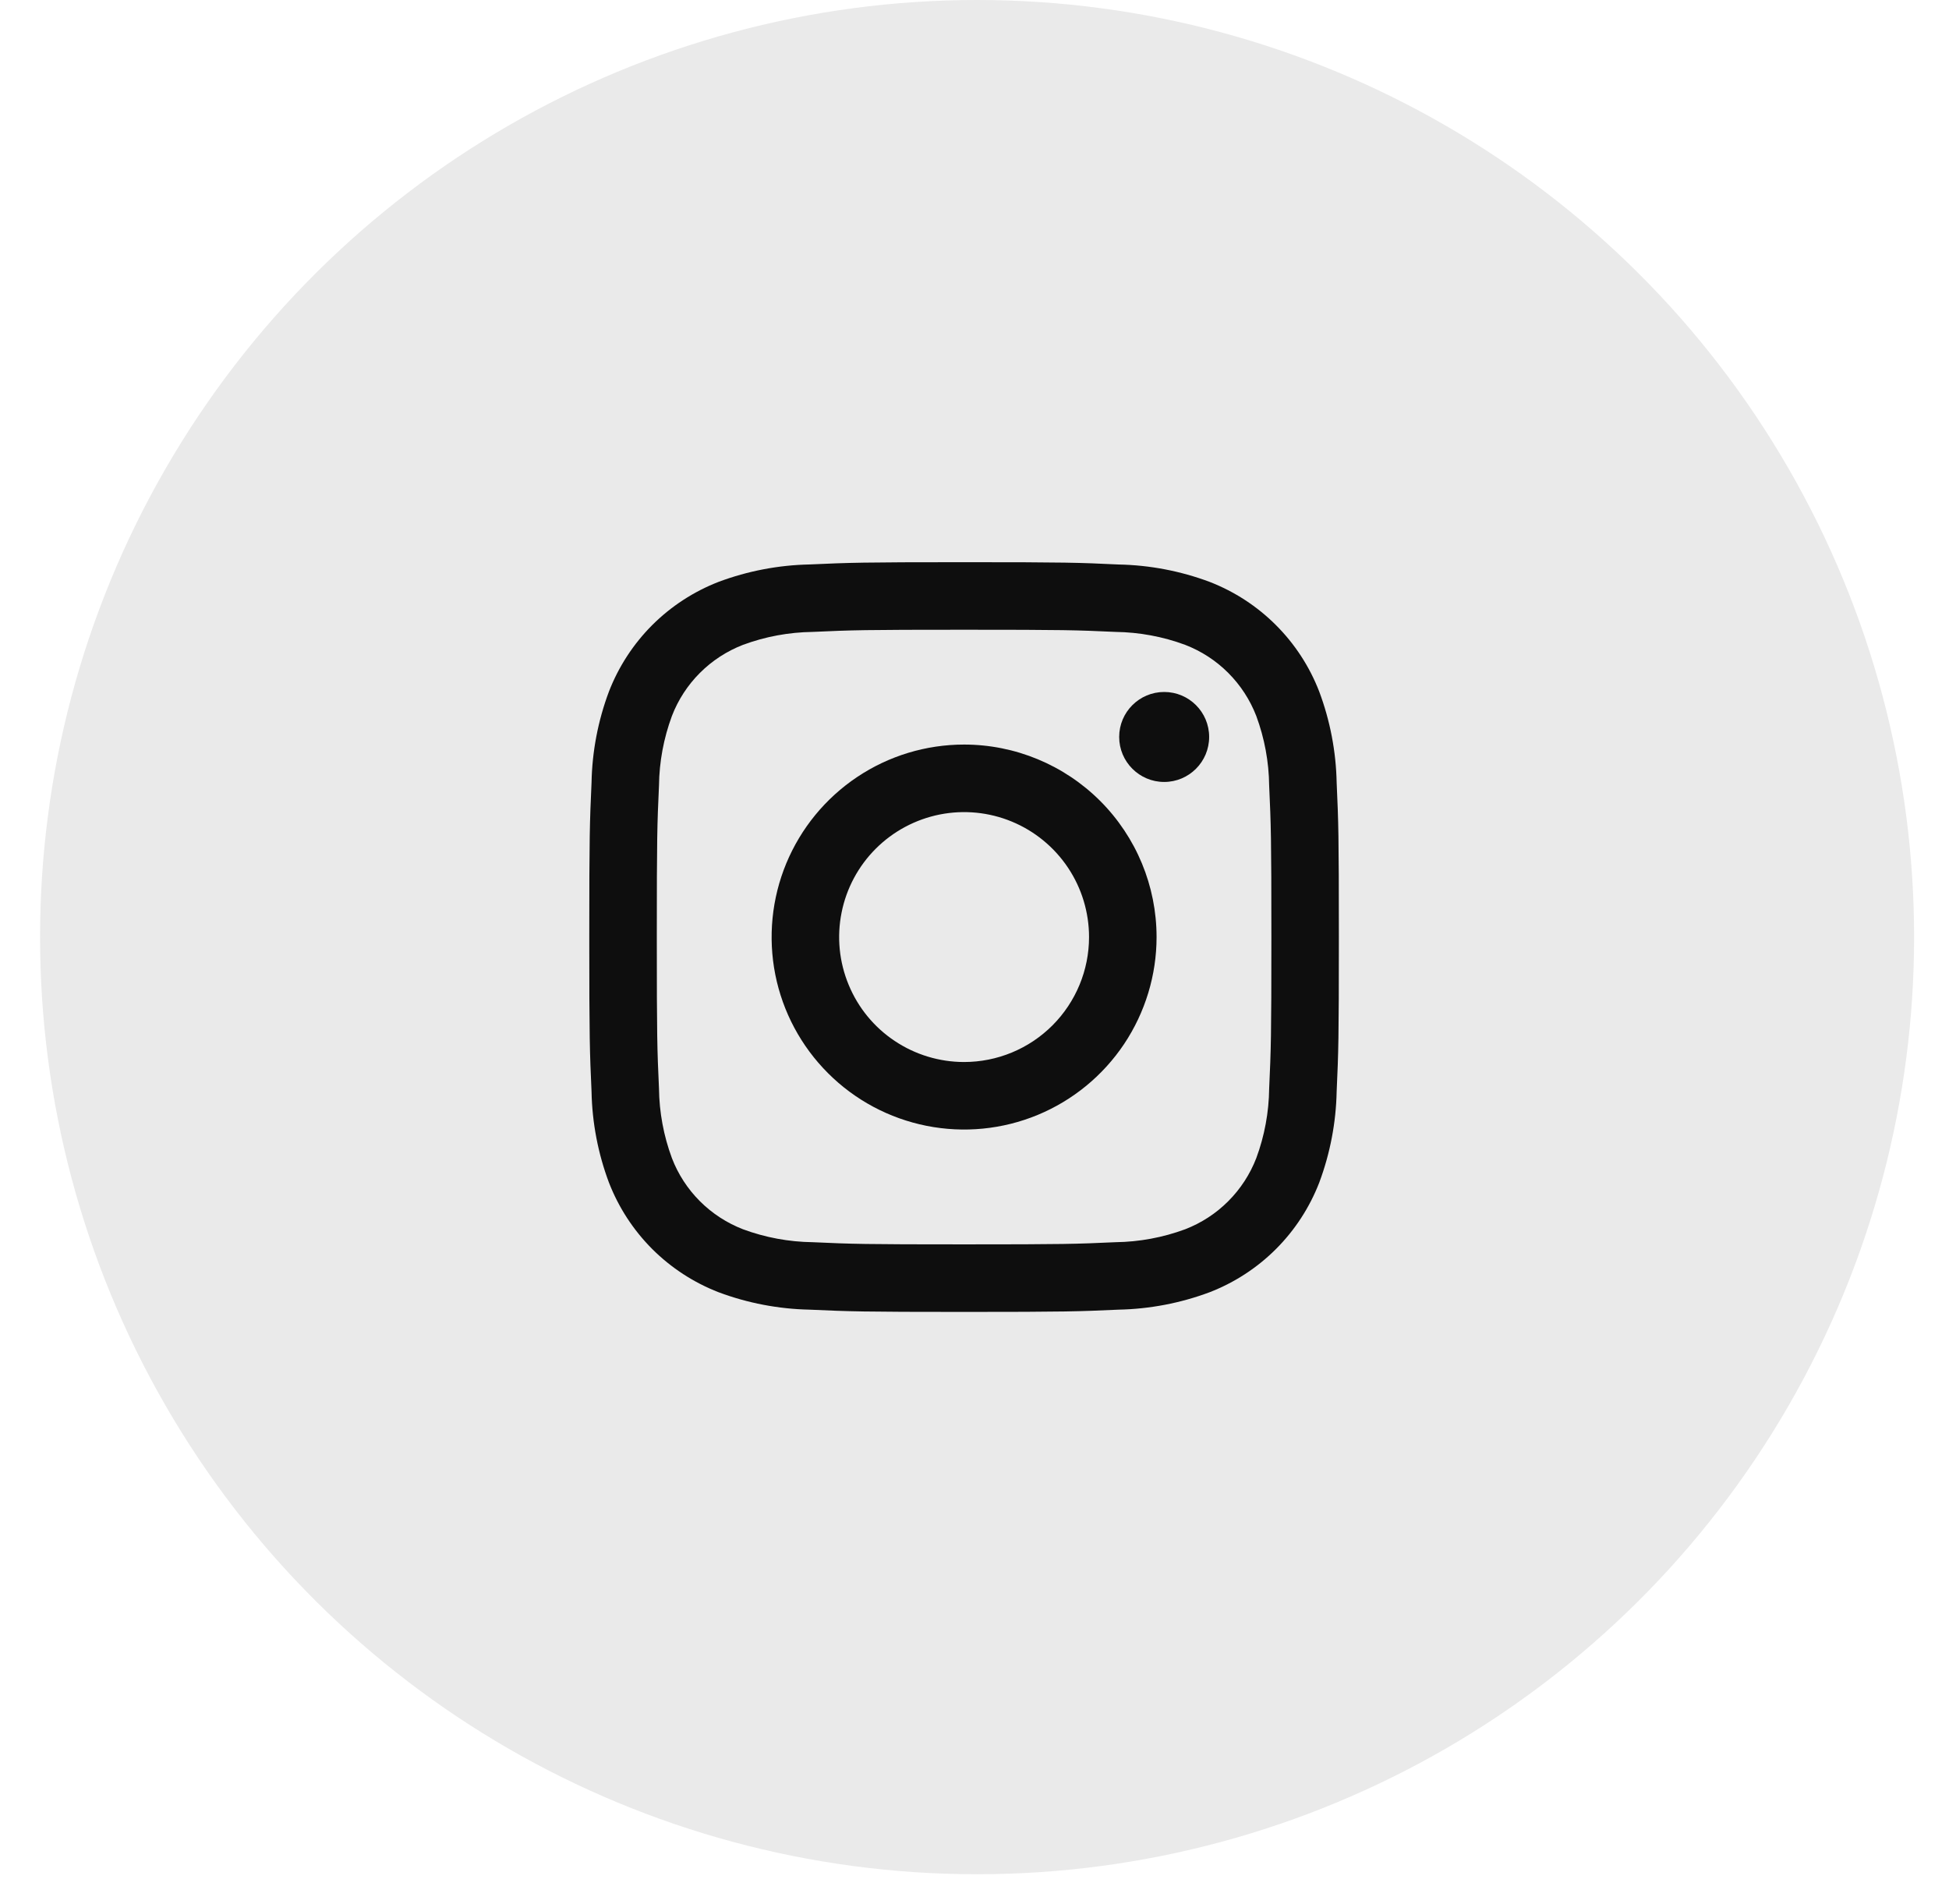
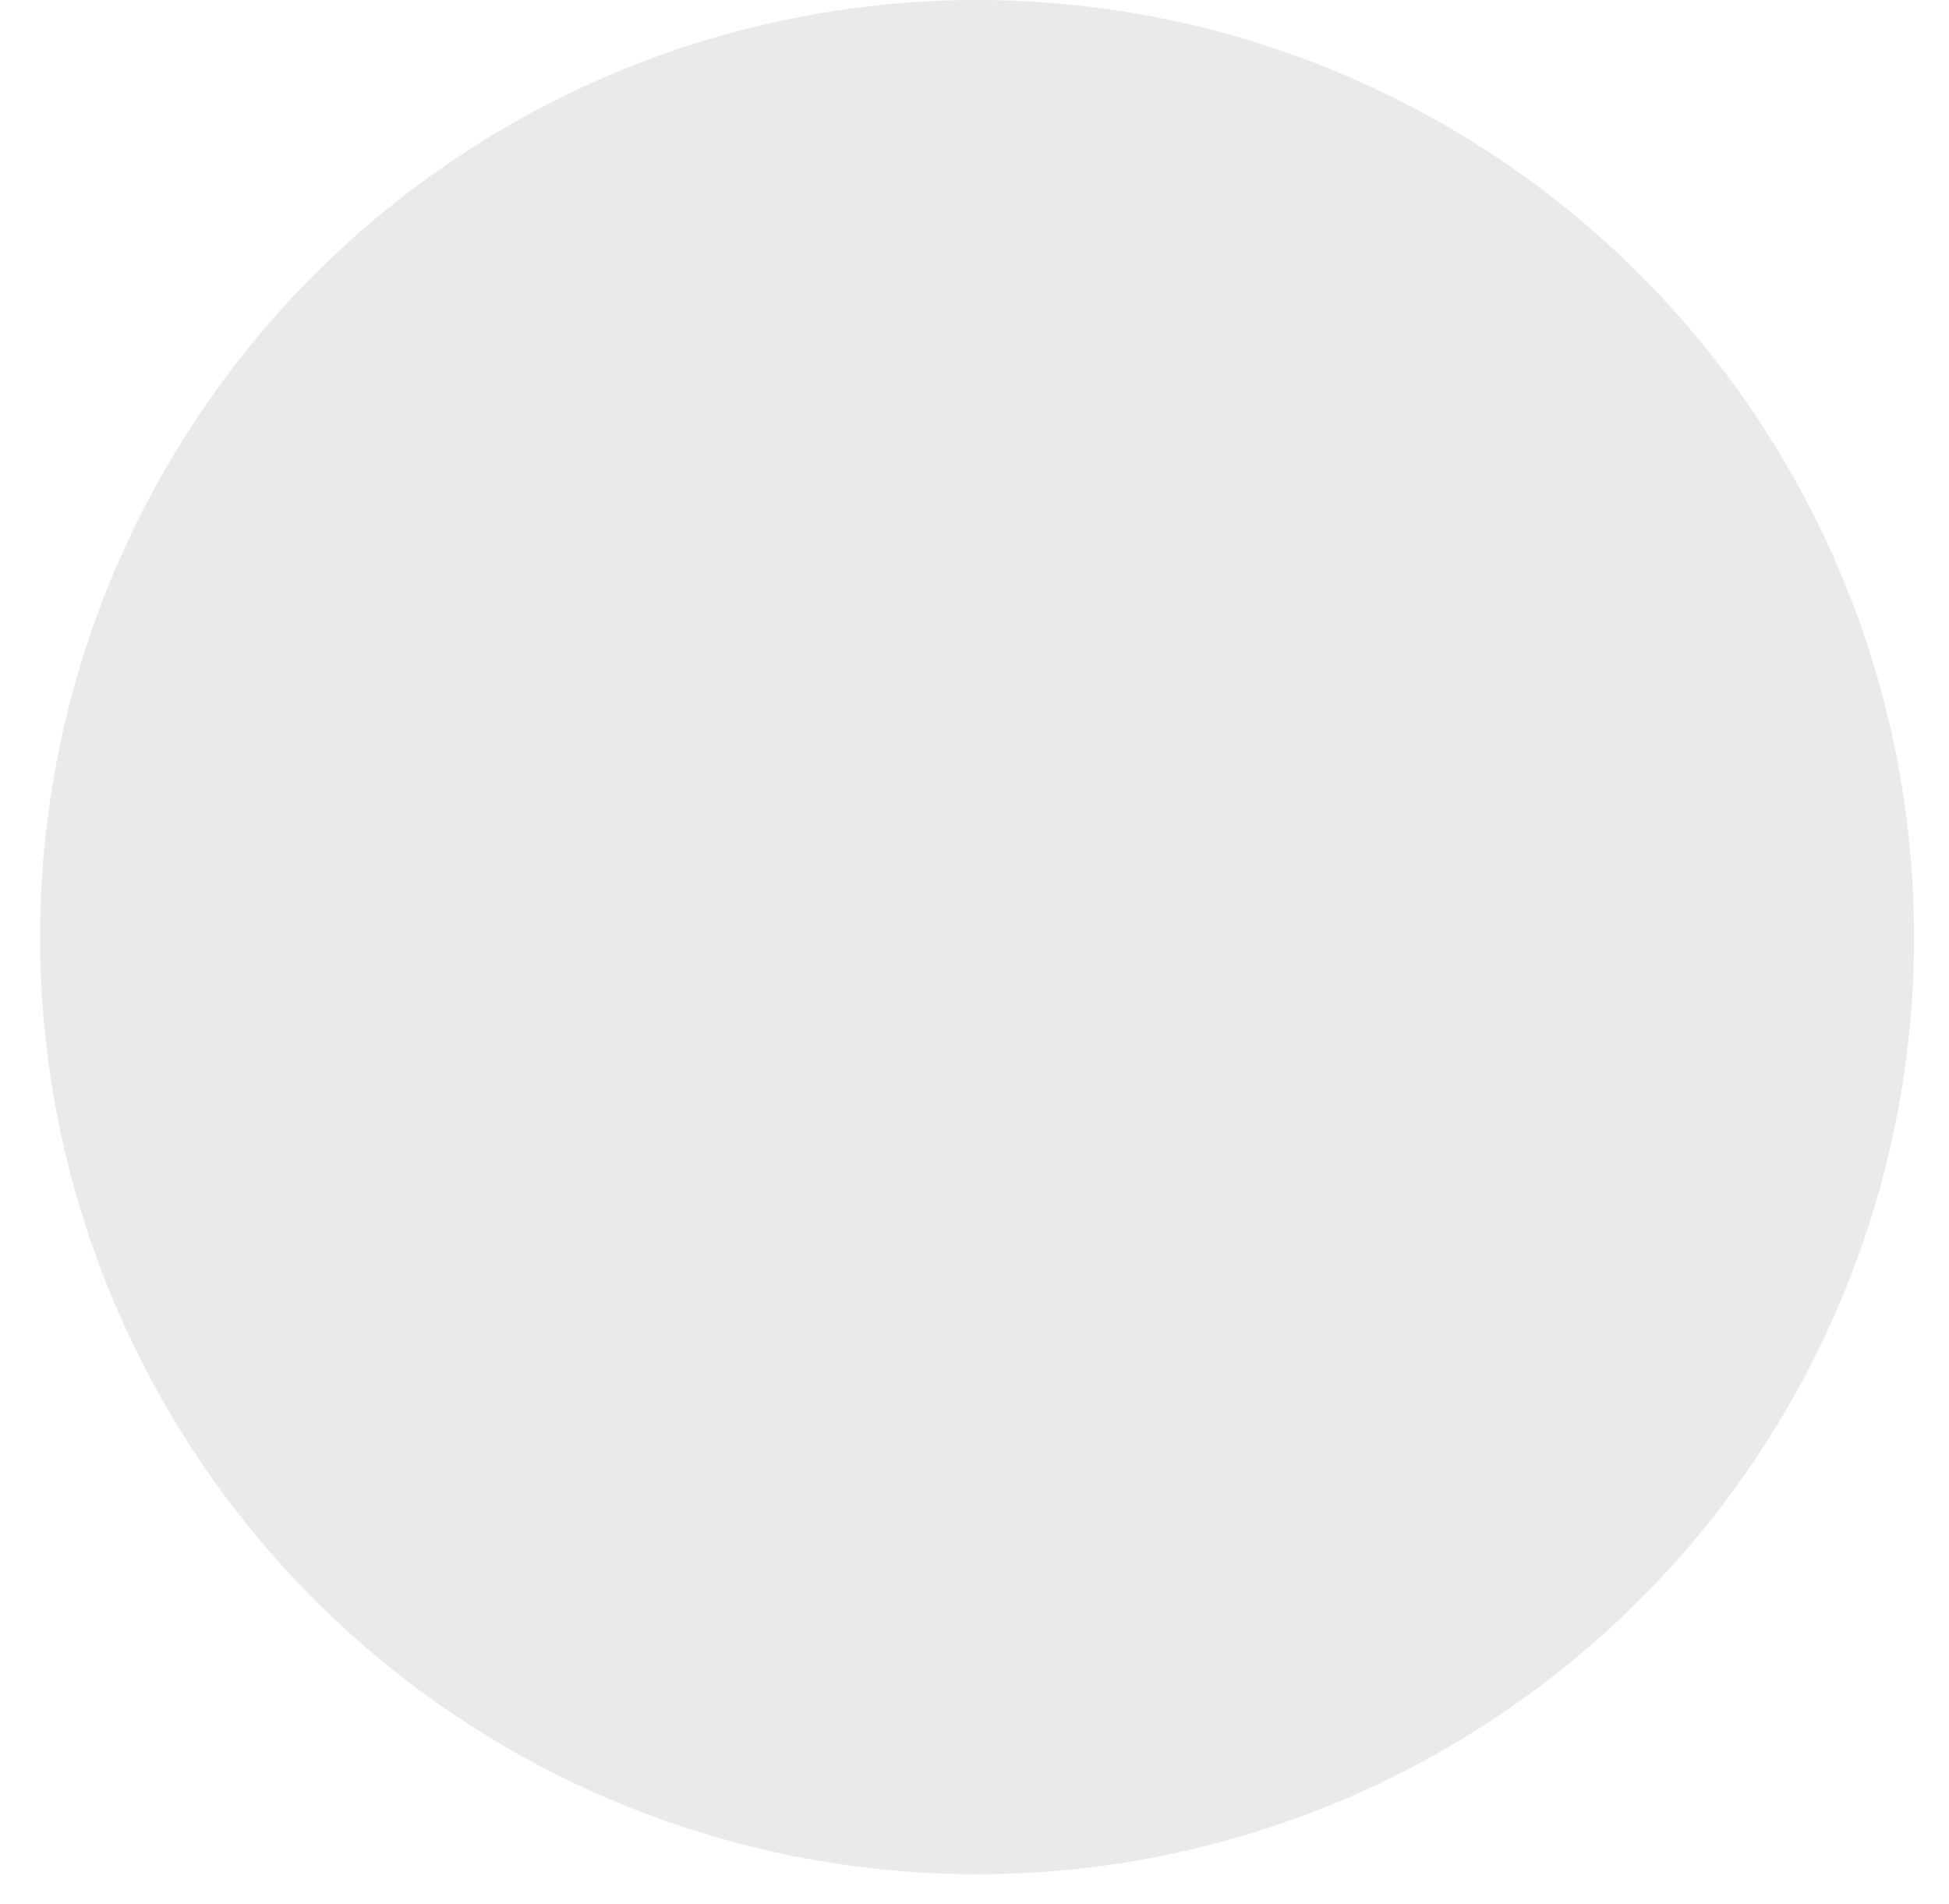
<svg xmlns="http://www.w3.org/2000/svg" width="43" height="42" viewBox="0 0 43 42" fill="none">
  <circle cx="20.673" cy="20.673" r="20.673" transform="matrix(4.37114e-08 -1 -1 -4.37114e-08 42.23 41.346)" fill="#EAEAEA" />
-   <path d="M25.685 17.25C26.233 17.25 26.677 16.805 26.677 16.257C26.677 15.709 26.233 15.265 25.685 15.265C25.137 15.265 24.692 15.709 24.692 16.257C24.692 16.805 25.137 17.25 25.685 17.25Z" fill="#0E0E0E" />
-   <path d="M21.27 16.425C20.43 16.425 19.609 16.674 18.911 17.141C18.213 17.608 17.669 18.271 17.347 19.047C17.026 19.823 16.942 20.676 17.105 21.5C17.269 22.324 17.674 23.08 18.268 23.674C18.861 24.268 19.618 24.672 20.442 24.836C21.265 25 22.119 24.916 22.895 24.595C23.671 24.273 24.334 23.729 24.801 23.031C25.267 22.332 25.517 21.511 25.517 20.672C25.517 19.545 25.069 18.465 24.273 17.669C23.476 16.873 22.396 16.425 21.27 16.425ZM21.27 23.428C20.725 23.428 20.192 23.266 19.739 22.963C19.285 22.661 18.932 22.23 18.724 21.726C18.515 21.223 18.46 20.669 18.567 20.134C18.673 19.599 18.936 19.108 19.321 18.723C19.707 18.337 20.198 18.075 20.733 17.968C21.267 17.862 21.821 17.916 22.325 18.125C22.829 18.334 23.259 18.687 23.562 19.14C23.865 19.593 24.027 20.126 24.027 20.672C24.027 21.403 23.736 22.104 23.219 22.621C22.702 23.138 22.001 23.428 21.27 23.428Z" fill="#0E0E0E" />
-   <path d="M21.27 13.892C23.478 13.892 23.74 13.9 24.612 13.94C25.136 13.947 25.655 14.043 26.147 14.225C26.504 14.363 26.828 14.573 27.098 14.844C27.368 15.114 27.579 15.438 27.717 15.795C27.899 16.287 27.995 16.806 28.001 17.33C28.041 18.202 28.05 18.464 28.05 20.672C28.05 22.881 28.041 23.141 28.001 24.013C27.995 24.537 27.899 25.057 27.717 25.548C27.579 25.905 27.368 26.229 27.098 26.499C26.828 26.77 26.504 26.98 26.147 27.118C25.655 27.3 25.136 27.396 24.612 27.403C23.74 27.443 23.478 27.451 21.27 27.451C19.062 27.451 18.8 27.443 17.929 27.403C17.404 27.396 16.885 27.3 16.393 27.118C16.037 26.98 15.713 26.77 15.442 26.499C15.172 26.229 14.961 25.905 14.824 25.548C14.642 25.057 14.545 24.537 14.539 24.013C14.499 23.141 14.491 22.88 14.491 20.672C14.491 18.464 14.499 18.202 14.539 17.33C14.545 16.806 14.642 16.287 14.824 15.795C14.961 15.438 15.172 15.114 15.442 14.844C15.713 14.573 16.037 14.363 16.393 14.225C16.885 14.043 17.404 13.947 17.929 13.94C18.8 13.9 19.062 13.892 21.27 13.892ZM21.27 12.402C19.024 12.402 18.743 12.412 17.86 12.452C17.175 12.466 16.496 12.596 15.854 12.836C15.305 13.049 14.806 13.374 14.389 13.79C13.973 14.207 13.648 14.706 13.435 15.255C13.194 15.898 13.064 16.576 13.051 17.263C13.011 18.145 13.001 18.425 13.001 20.672C13.001 22.918 13.011 23.199 13.051 24.081C13.064 24.767 13.194 25.446 13.435 26.088C13.648 26.637 13.973 27.136 14.389 27.553C14.806 27.969 15.305 28.294 15.854 28.507C16.496 28.747 17.175 28.877 17.861 28.891C18.743 28.931 19.024 28.941 21.27 28.941C23.516 28.941 23.798 28.931 24.68 28.891C25.366 28.877 26.045 28.747 26.687 28.507C27.237 28.294 27.736 27.969 28.152 27.553C28.569 27.136 28.893 26.637 29.106 26.088C29.346 25.445 29.476 24.767 29.49 24.081C29.53 23.198 29.539 22.918 29.539 20.672C29.539 18.425 29.53 18.144 29.49 17.262C29.476 16.576 29.346 15.898 29.105 15.255C28.893 14.706 28.568 14.207 28.151 13.79C27.735 13.374 27.236 13.049 26.687 12.836C26.044 12.596 25.365 12.466 24.679 12.453C23.797 12.411 23.517 12.402 21.27 12.402Z" fill="#0E0E0E" />
</svg>